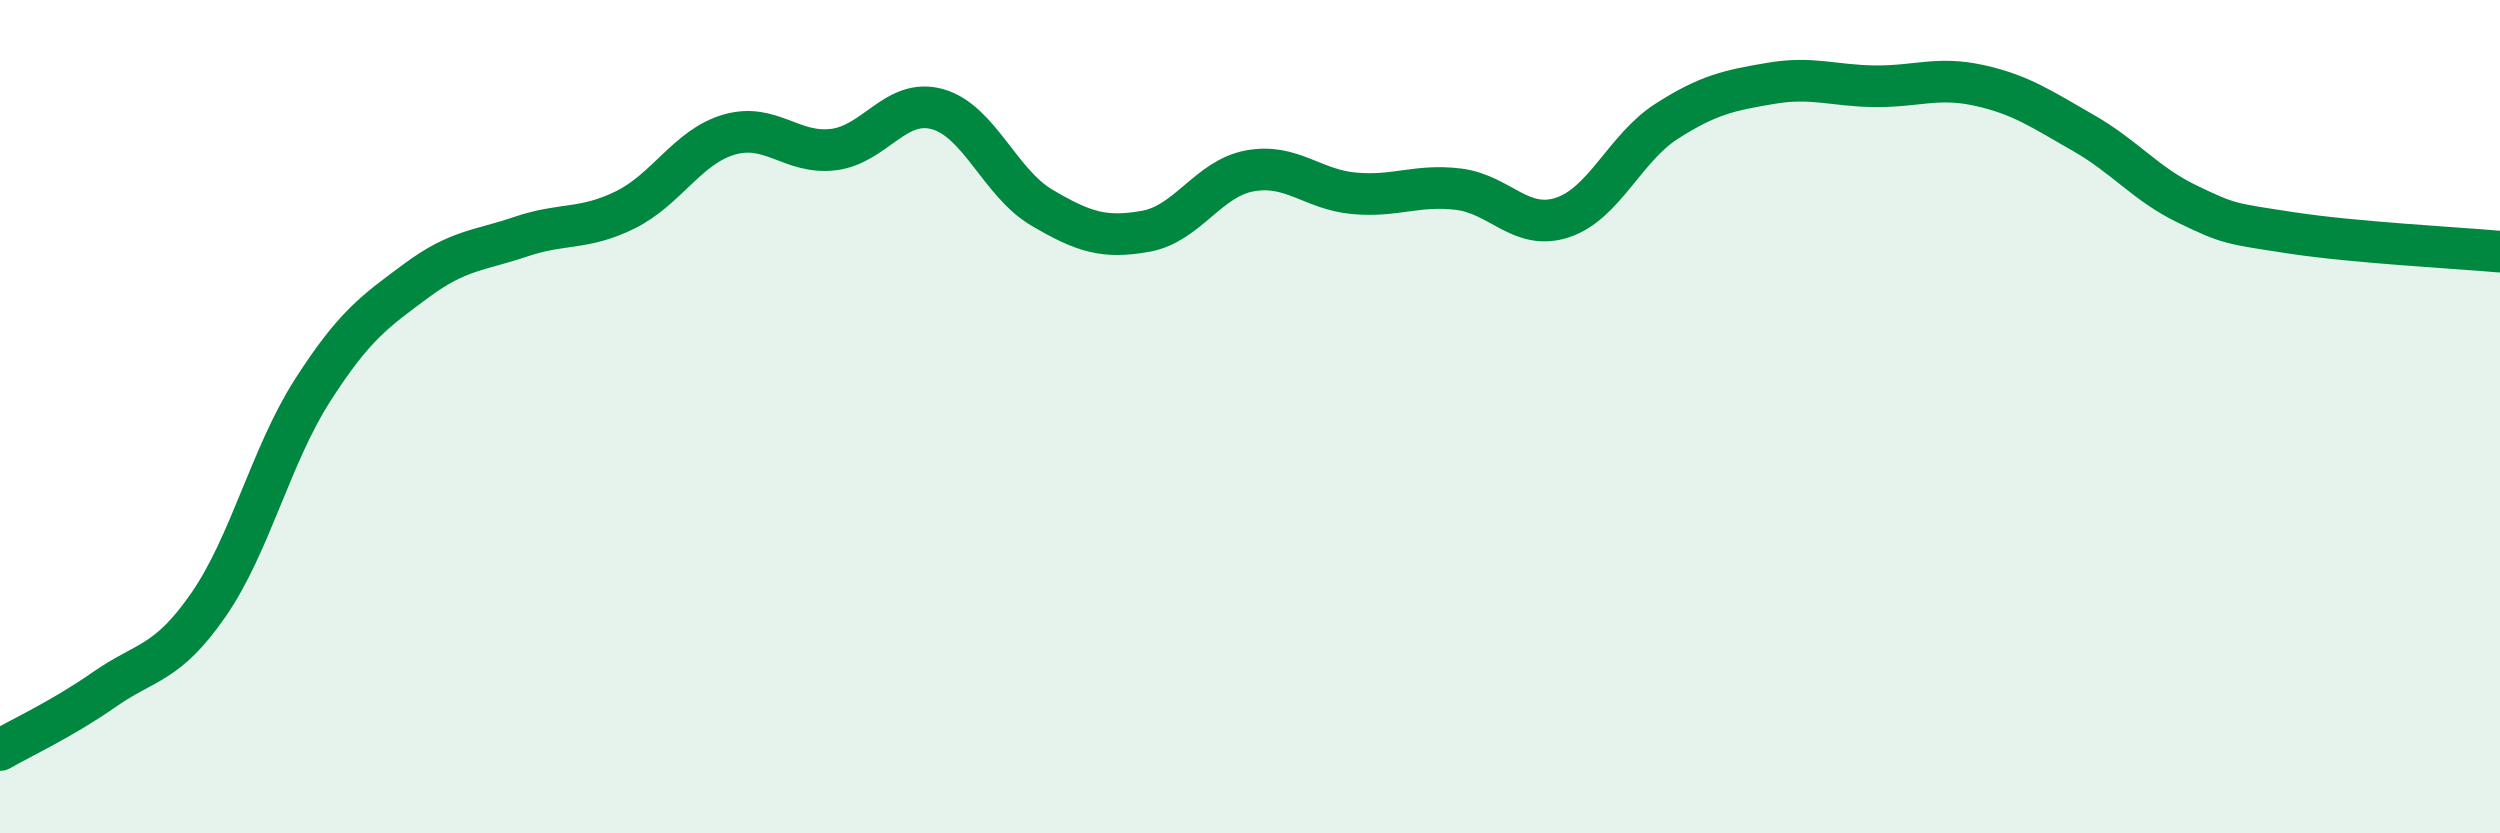
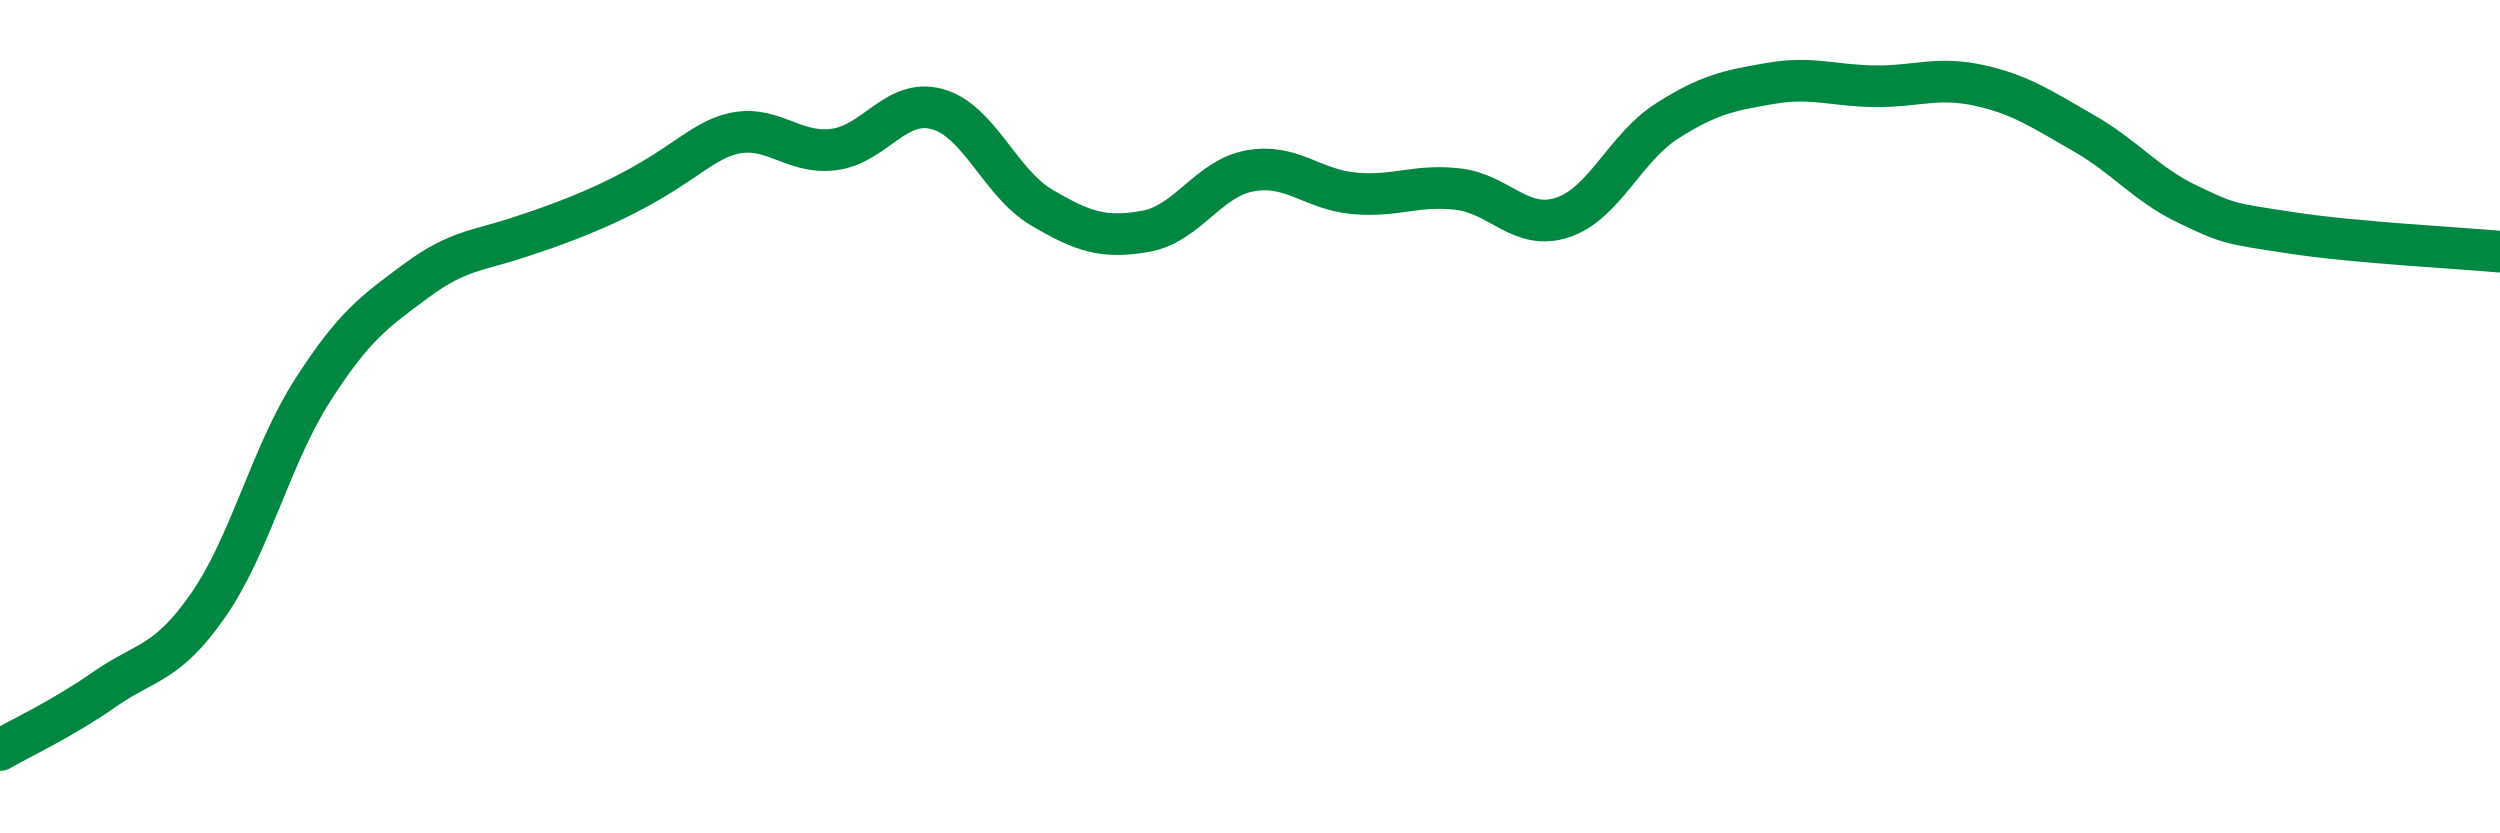
<svg xmlns="http://www.w3.org/2000/svg" width="60" height="20" viewBox="0 0 60 20">
-   <path d="M 0,18 C 0.5,17.71 1.5,17.25 2.5,16.55 C 3.5,15.85 4,15.96 5,14.52 C 6,13.08 6.5,10.93 7.5,9.37 C 8.5,7.81 9,7.47 10,6.73 C 11,5.99 11.5,6.02 12.5,5.68 C 13.5,5.34 14,5.53 15,5.04 C 16,4.55 16.5,3.52 17.5,3.23 C 18.5,2.94 19,3.71 20,3.59 C 21,3.47 21.5,2.34 22.5,2.62 C 23.5,2.9 24,4.39 25,4.98 C 26,5.57 26.5,5.73 27.5,5.55 C 28.5,5.37 29,4.28 30,4.1 C 31,3.92 31.5,4.55 32.5,4.64 C 33.5,4.73 34,4.42 35,4.54 C 36,4.66 36.5,5.55 37.5,5.22 C 38.5,4.89 39,3.55 40,2.91 C 41,2.27 41.5,2.17 42.5,2 C 43.5,1.83 44,2.06 45,2.07 C 46,2.08 46.5,1.83 47.5,2.05 C 48.5,2.27 49,2.62 50,3.19 C 51,3.76 51.5,4.42 52.5,4.9 C 53.5,5.38 53.5,5.36 55,5.59 C 56.5,5.82 59,5.95 60,6.04L60 20L0 20Z" fill="#008740" opacity="0.1" stroke-linecap="round" stroke-linejoin="round" />
-   <path d="M 0,18 C 0.5,17.71 1.5,17.25 2.5,16.55 C 3.5,15.85 4,15.96 5,14.52 C 6,13.08 6.5,10.93 7.5,9.37 C 8.5,7.81 9,7.47 10,6.73 C 11,5.99 11.5,6.02 12.5,5.68 C 13.5,5.34 14,5.53 15,5.04 C 16,4.55 16.5,3.52 17.5,3.23 C 18.5,2.94 19,3.71 20,3.59 C 21,3.47 21.5,2.34 22.5,2.62 C 23.5,2.9 24,4.39 25,4.98 C 26,5.57 26.5,5.73 27.5,5.55 C 28.5,5.37 29,4.28 30,4.1 C 31,3.92 31.5,4.55 32.5,4.64 C 33.5,4.73 34,4.42 35,4.54 C 36,4.66 36.5,5.55 37.5,5.22 C 38.5,4.89 39,3.55 40,2.91 C 41,2.27 41.5,2.17 42.5,2 C 43.5,1.83 44,2.06 45,2.07 C 46,2.08 46.5,1.83 47.5,2.05 C 48.5,2.27 49,2.62 50,3.19 C 51,3.76 51.5,4.42 52.5,4.9 C 53.5,5.38 53.5,5.36 55,5.59 C 56.5,5.82 59,5.95 60,6.04" stroke="#008740" stroke-width="1" fill="none" stroke-linecap="round" stroke-linejoin="round" />
+   <path d="M 0,18 C 0.5,17.71 1.5,17.25 2.5,16.55 C 3.5,15.85 4,15.96 5,14.52 C 6,13.08 6.5,10.93 7.5,9.37 C 8.5,7.81 9,7.47 10,6.73 C 11,5.99 11.5,6.02 12.5,5.68 C 16,4.55 16.5,3.52 17.5,3.23 C 18.5,2.94 19,3.71 20,3.59 C 21,3.47 21.5,2.34 22.5,2.62 C 23.5,2.9 24,4.39 25,4.98 C 26,5.57 26.5,5.73 27.5,5.55 C 28.5,5.37 29,4.28 30,4.1 C 31,3.92 31.5,4.55 32.5,4.64 C 33.5,4.73 34,4.42 35,4.54 C 36,4.66 36.5,5.55 37.5,5.22 C 38.5,4.89 39,3.55 40,2.91 C 41,2.27 41.5,2.17 42.5,2 C 43.5,1.83 44,2.06 45,2.07 C 46,2.08 46.5,1.83 47.5,2.05 C 48.5,2.27 49,2.62 50,3.19 C 51,3.76 51.5,4.42 52.5,4.9 C 53.5,5.38 53.5,5.36 55,5.59 C 56.5,5.82 59,5.95 60,6.04" stroke="#008740" stroke-width="1" fill="none" stroke-linecap="round" stroke-linejoin="round" />
</svg>